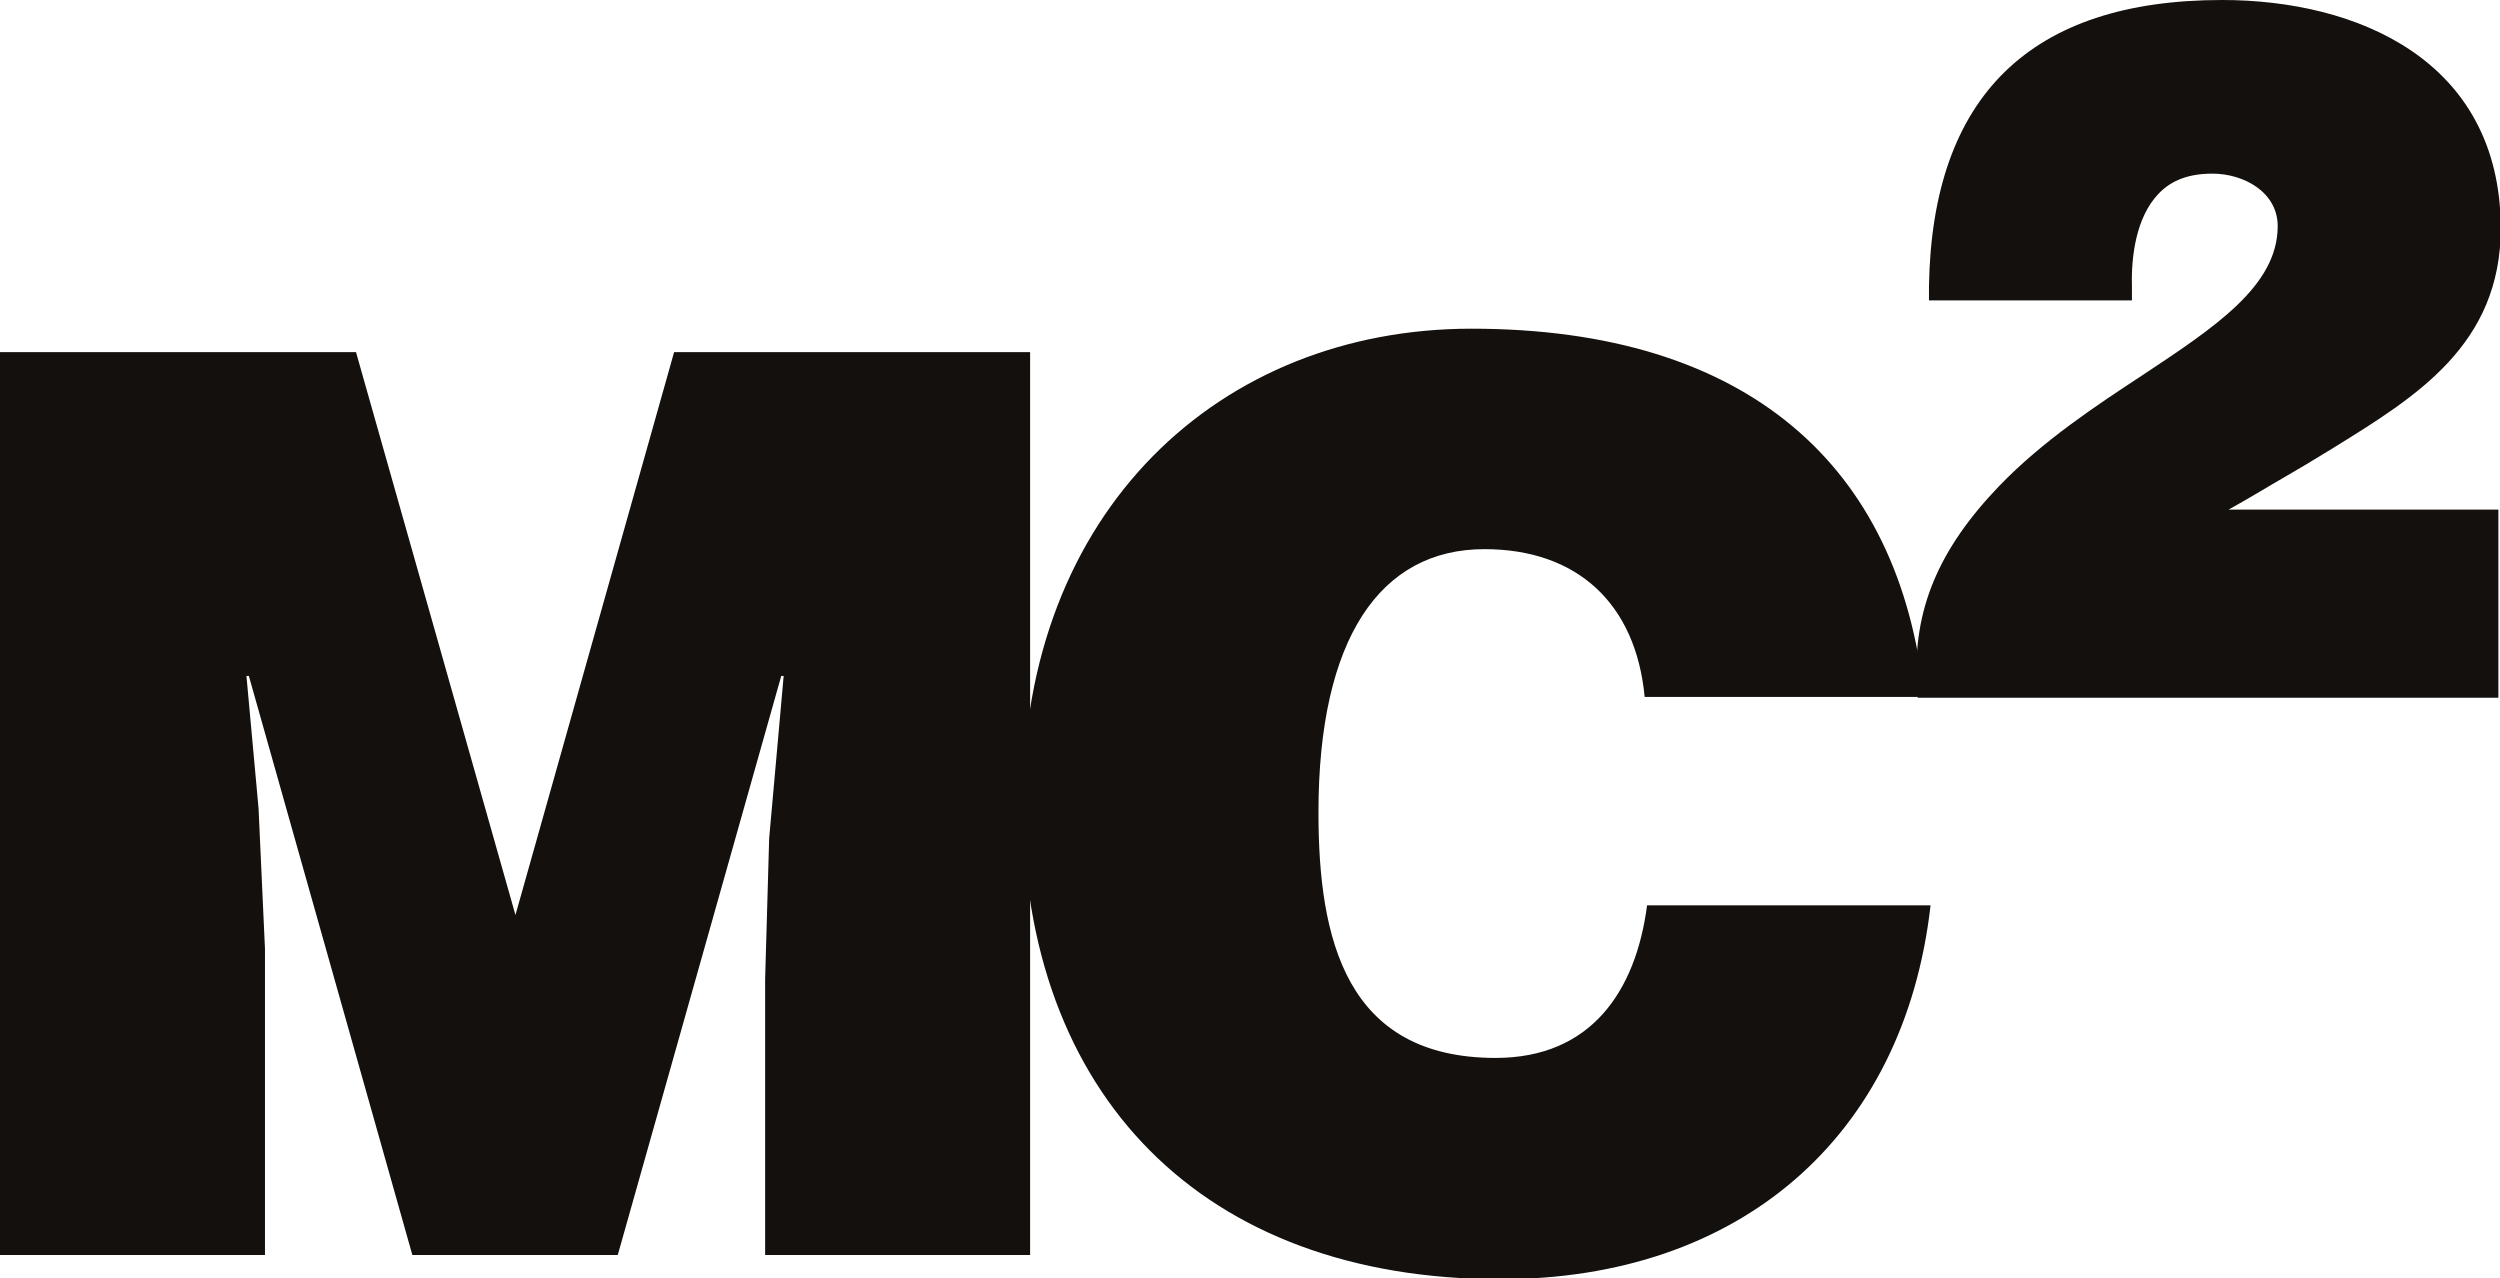
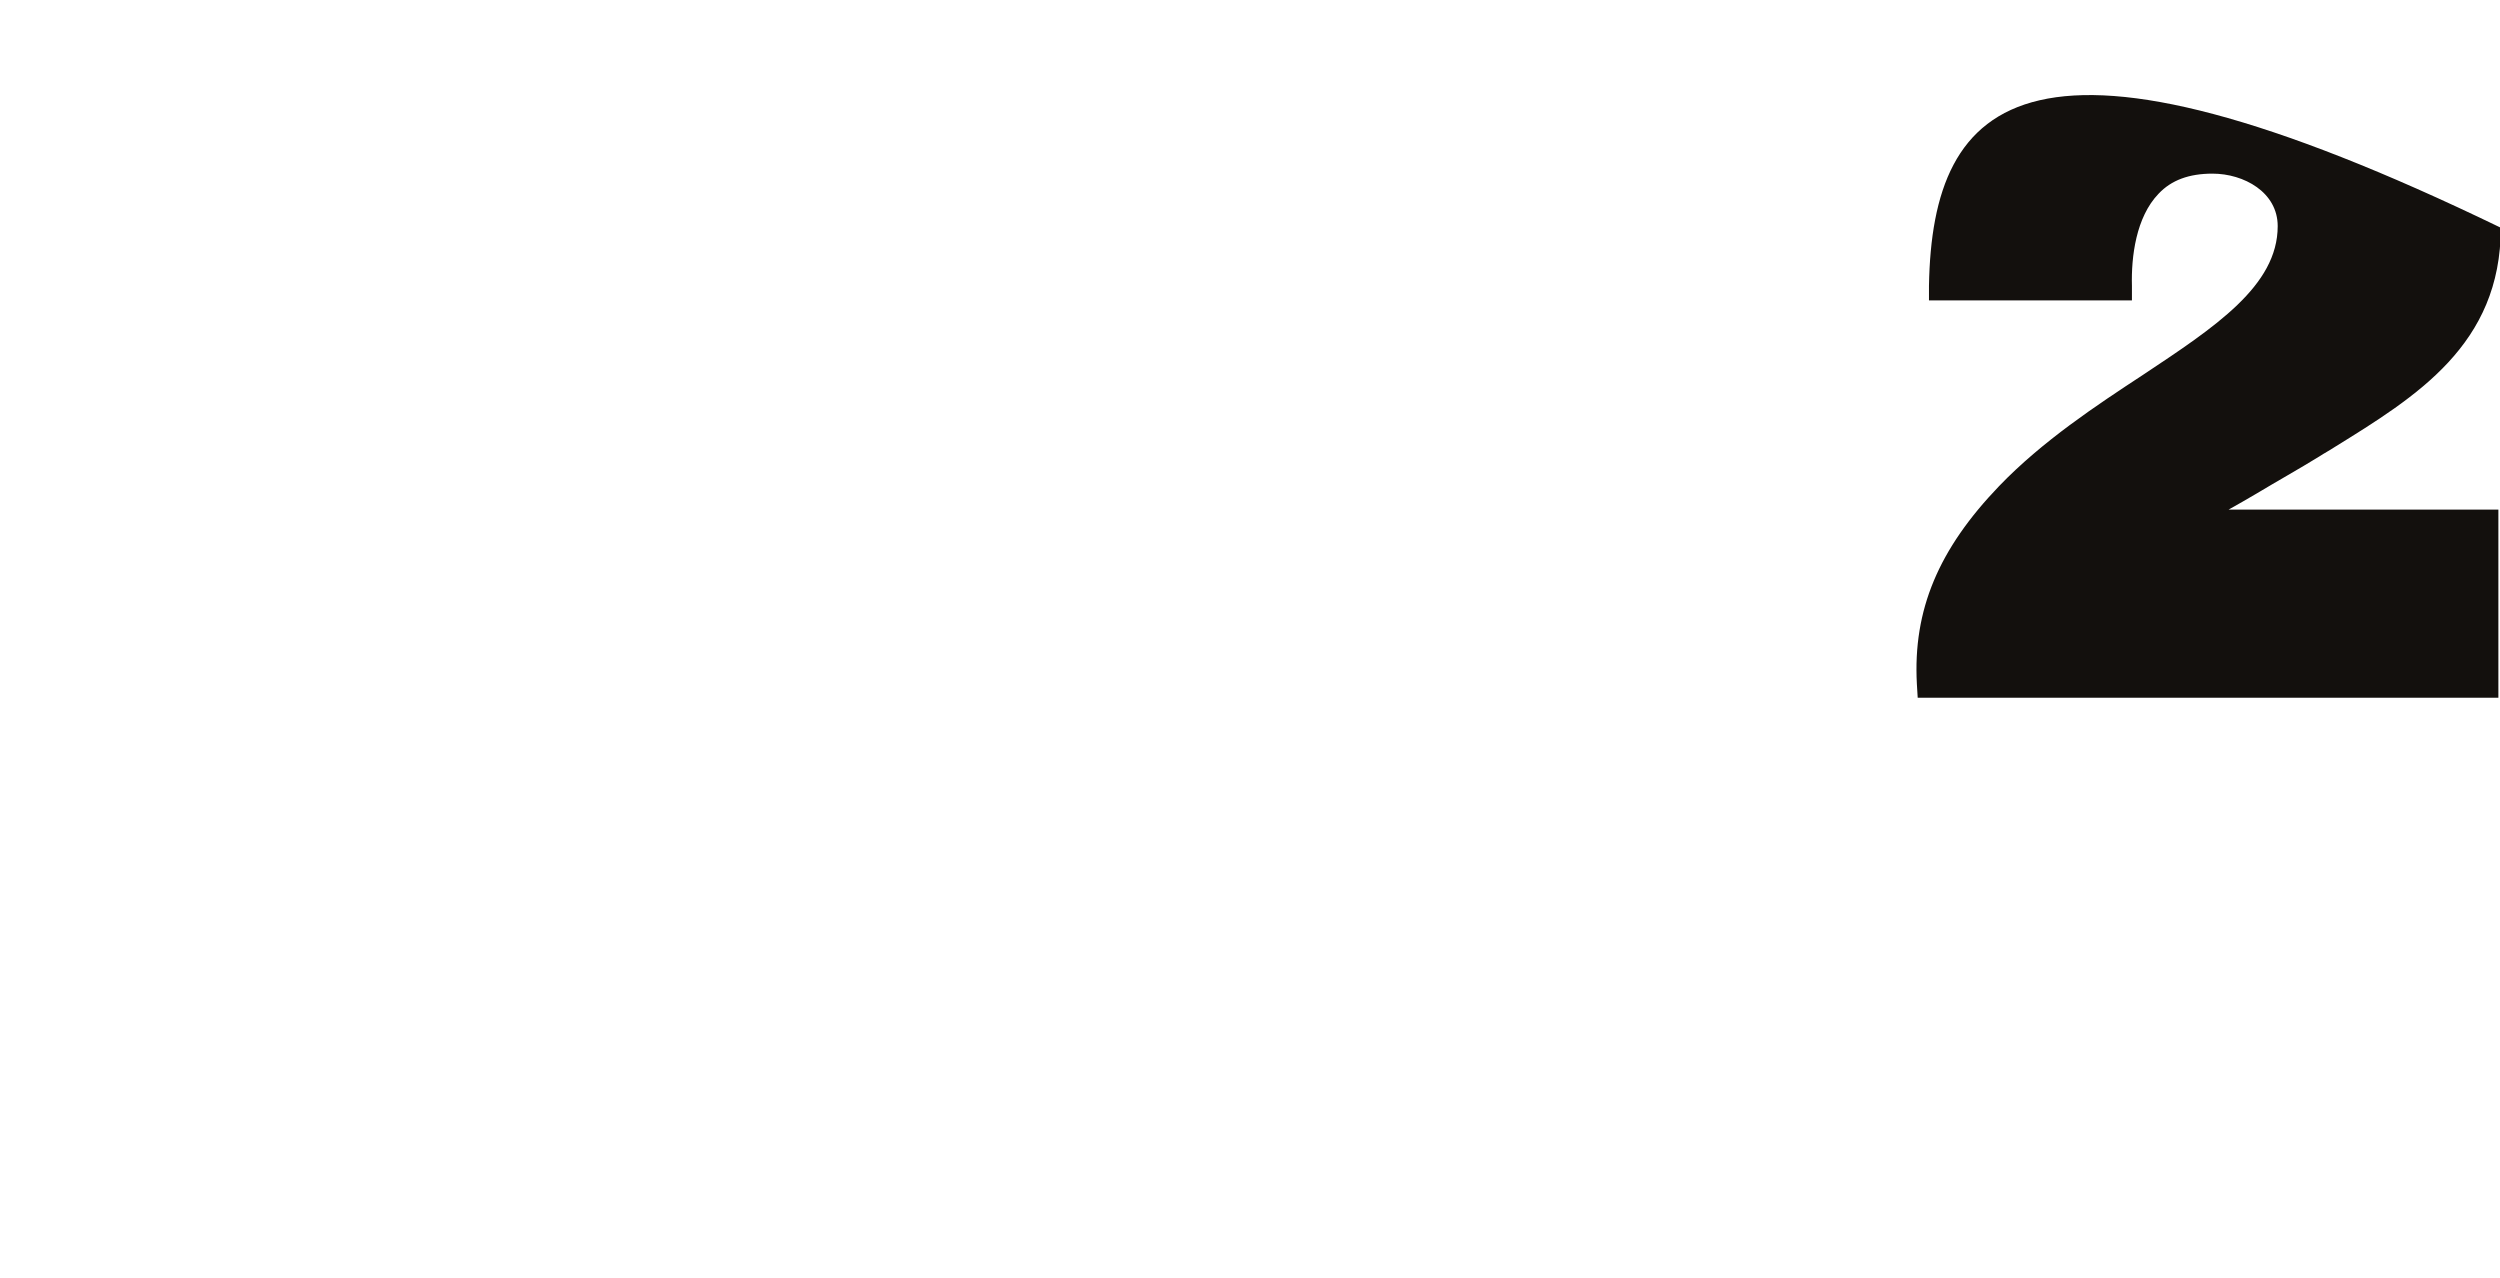
<svg xmlns="http://www.w3.org/2000/svg" width="88" height="45" viewBox="0 0 88 45" fill="none">
-   <path d="M23.729 12.394L18.144 32.208L12.531 12.394H0V44.176H9.327V33.402L9.101 28.455L8.675 23.793H8.76L14.515 44.176H21.745L27.5 23.793H27.585L27.075 29.507L26.933 34.453V44.176H36.26V12.394H23.729Z" fill="#13100D" />
-   <path d="M57.892 24.532C57.58 21.235 55.51 19.33 52.25 19.33C48.593 19.33 46.41 22.457 46.41 28.598C46.41 33.061 47.374 37.239 52.647 37.239C55.992 37.239 57.58 34.908 57.977 31.867H67.956C67.021 40.082 61.18 45.028 52.817 45.028C42.356 45.028 36.005 38.575 36.005 28.256C36.005 17.966 42.951 11.57 51.796 11.57C61.492 11.57 66.879 16.374 67.729 24.532H57.892Z" fill="#13100D" />
-   <path d="M79.438 17.369C80.147 16.942 80.912 16.516 81.65 16.061C81.82 15.948 81.99 15.862 82.16 15.749C85.052 13.958 88.028 12.138 88.028 8.016C88 2.104 82.954 0 78.219 0C71.472 0 68.013 3.383 67.9 10.063V10.575H75.044V10.063C75.016 9.04 75.186 7.647 75.979 6.822C76.433 6.339 77.057 6.112 77.879 6.112C78.985 6.112 80.175 6.766 80.175 7.96C80.175 10.063 77.964 11.513 75.441 13.19C73.796 14.27 71.897 15.521 70.366 17.113C68.24 19.33 67.332 21.462 67.474 24.078L67.503 24.561H87.943V17.938H78.446C78.758 17.767 79.098 17.568 79.438 17.369Z" fill="#13100D" />
+   <path d="M79.438 17.369C80.147 16.942 80.912 16.516 81.65 16.061C81.82 15.948 81.99 15.862 82.16 15.749C85.052 13.958 88.028 12.138 88.028 8.016C71.472 0 68.013 3.383 67.9 10.063V10.575H75.044V10.063C75.016 9.04 75.186 7.647 75.979 6.822C76.433 6.339 77.057 6.112 77.879 6.112C78.985 6.112 80.175 6.766 80.175 7.96C80.175 10.063 77.964 11.513 75.441 13.19C73.796 14.27 71.897 15.521 70.366 17.113C68.24 19.33 67.332 21.462 67.474 24.078L67.503 24.561H87.943V17.938H78.446C78.758 17.767 79.098 17.568 79.438 17.369Z" fill="#13100D" />
</svg>